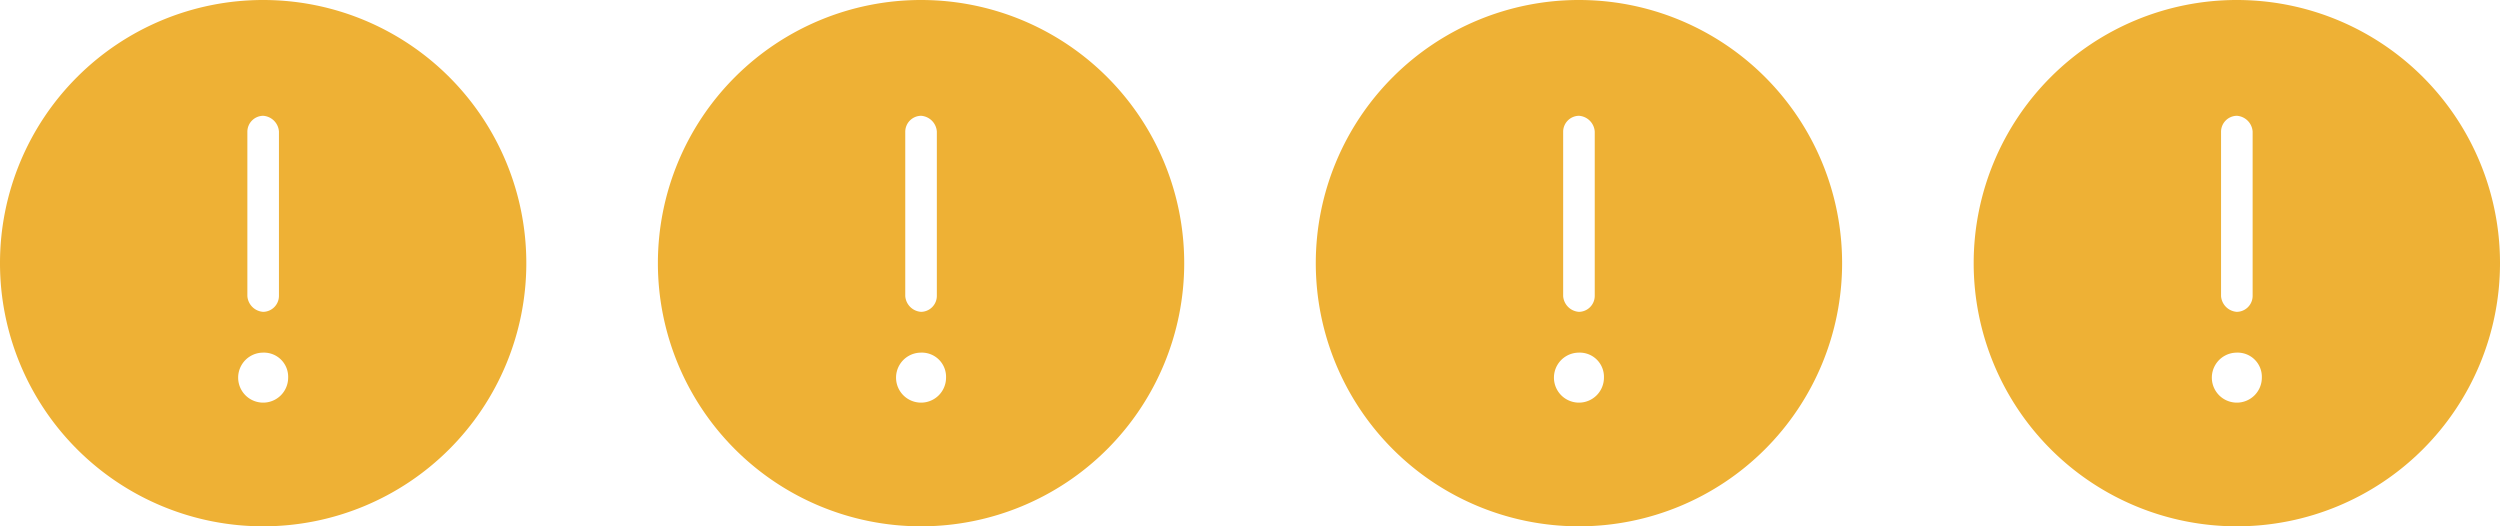
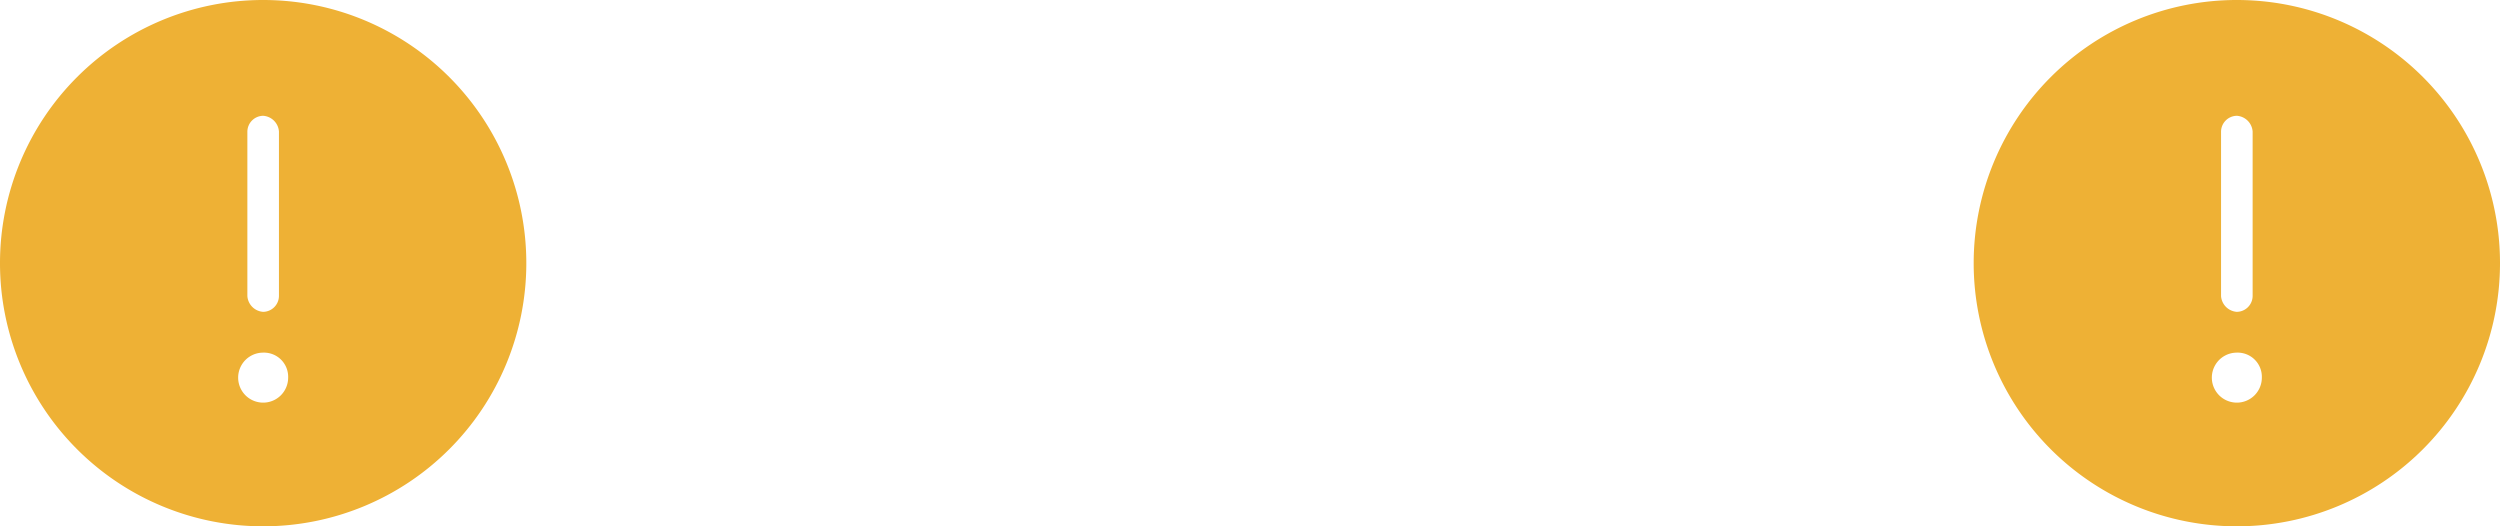
<svg xmlns="http://www.w3.org/2000/svg" id="Layer_1" data-name="Layer 1" width="190" height="40" viewBox="0 0 190 40">
  <defs>
    <style>.cls-1{fill:#eeb135;}</style>
  </defs>
  <title>Icon-Crime-4</title>
  <path class="cls-1" d="M20,0A20,20,0,1,0,40,20,19.994,19.994,0,0,0,20,0ZM18.8,10A1.216,1.216,0,0,1,20,8.8,1.29,1.29,0,0,1,21.2,10V22.5A1.216,1.216,0,0,1,20,23.7a1.29,1.29,0,0,1-1.2-1.2ZM20,30.6a1.9,1.9,0,1,1,0-3.8,1.839,1.839,0,0,1,1.9,1.9A1.899,1.899,0,0,1,20,30.6Z" />
-   <path class="cls-1" d="M70,0A20,20,0,1,0,90,20,19.994,19.994,0,0,0,70,0ZM68.8,10A1.216,1.216,0,0,1,70,8.8,1.29,1.29,0,0,1,71.2,10V22.5A1.216,1.216,0,0,1,70,23.7a1.29,1.29,0,0,1-1.2-1.2ZM70,30.6a1.9,1.9,0,1,1,0-3.8,1.839,1.839,0,0,1,1.9,1.9A1.899,1.899,0,0,1,70,30.6Z" />
-   <path class="cls-1" d="M120,0a20,20,0,1,0,20,20A19.994,19.994,0,0,0,120,0Zm-1.2,10A1.216,1.216,0,0,1,120,8.8a1.29,1.29,0,0,1,1.2,1.2V22.5a1.216,1.216,0,0,1-1.2,1.2,1.29,1.29,0,0,1-1.2-1.2ZM120,30.6a1.9,1.9,0,0,1,0-3.8,1.839,1.839,0,0,1,1.9,1.9A1.899,1.899,0,0,1,120,30.6Z" />
  <path class="cls-1" d="M170,0a20,20,0,1,0,20,20A19.994,19.994,0,0,0,170,0Zm-1.2,10A1.216,1.216,0,0,1,170,8.8a1.29,1.29,0,0,1,1.2,1.2V22.5a1.216,1.216,0,0,1-1.2,1.2,1.29,1.29,0,0,1-1.2-1.2ZM170,30.6a1.9,1.9,0,0,1,0-3.8,1.839,1.839,0,0,1,1.9,1.9A1.899,1.899,0,0,1,170,30.6Z" />
</svg>